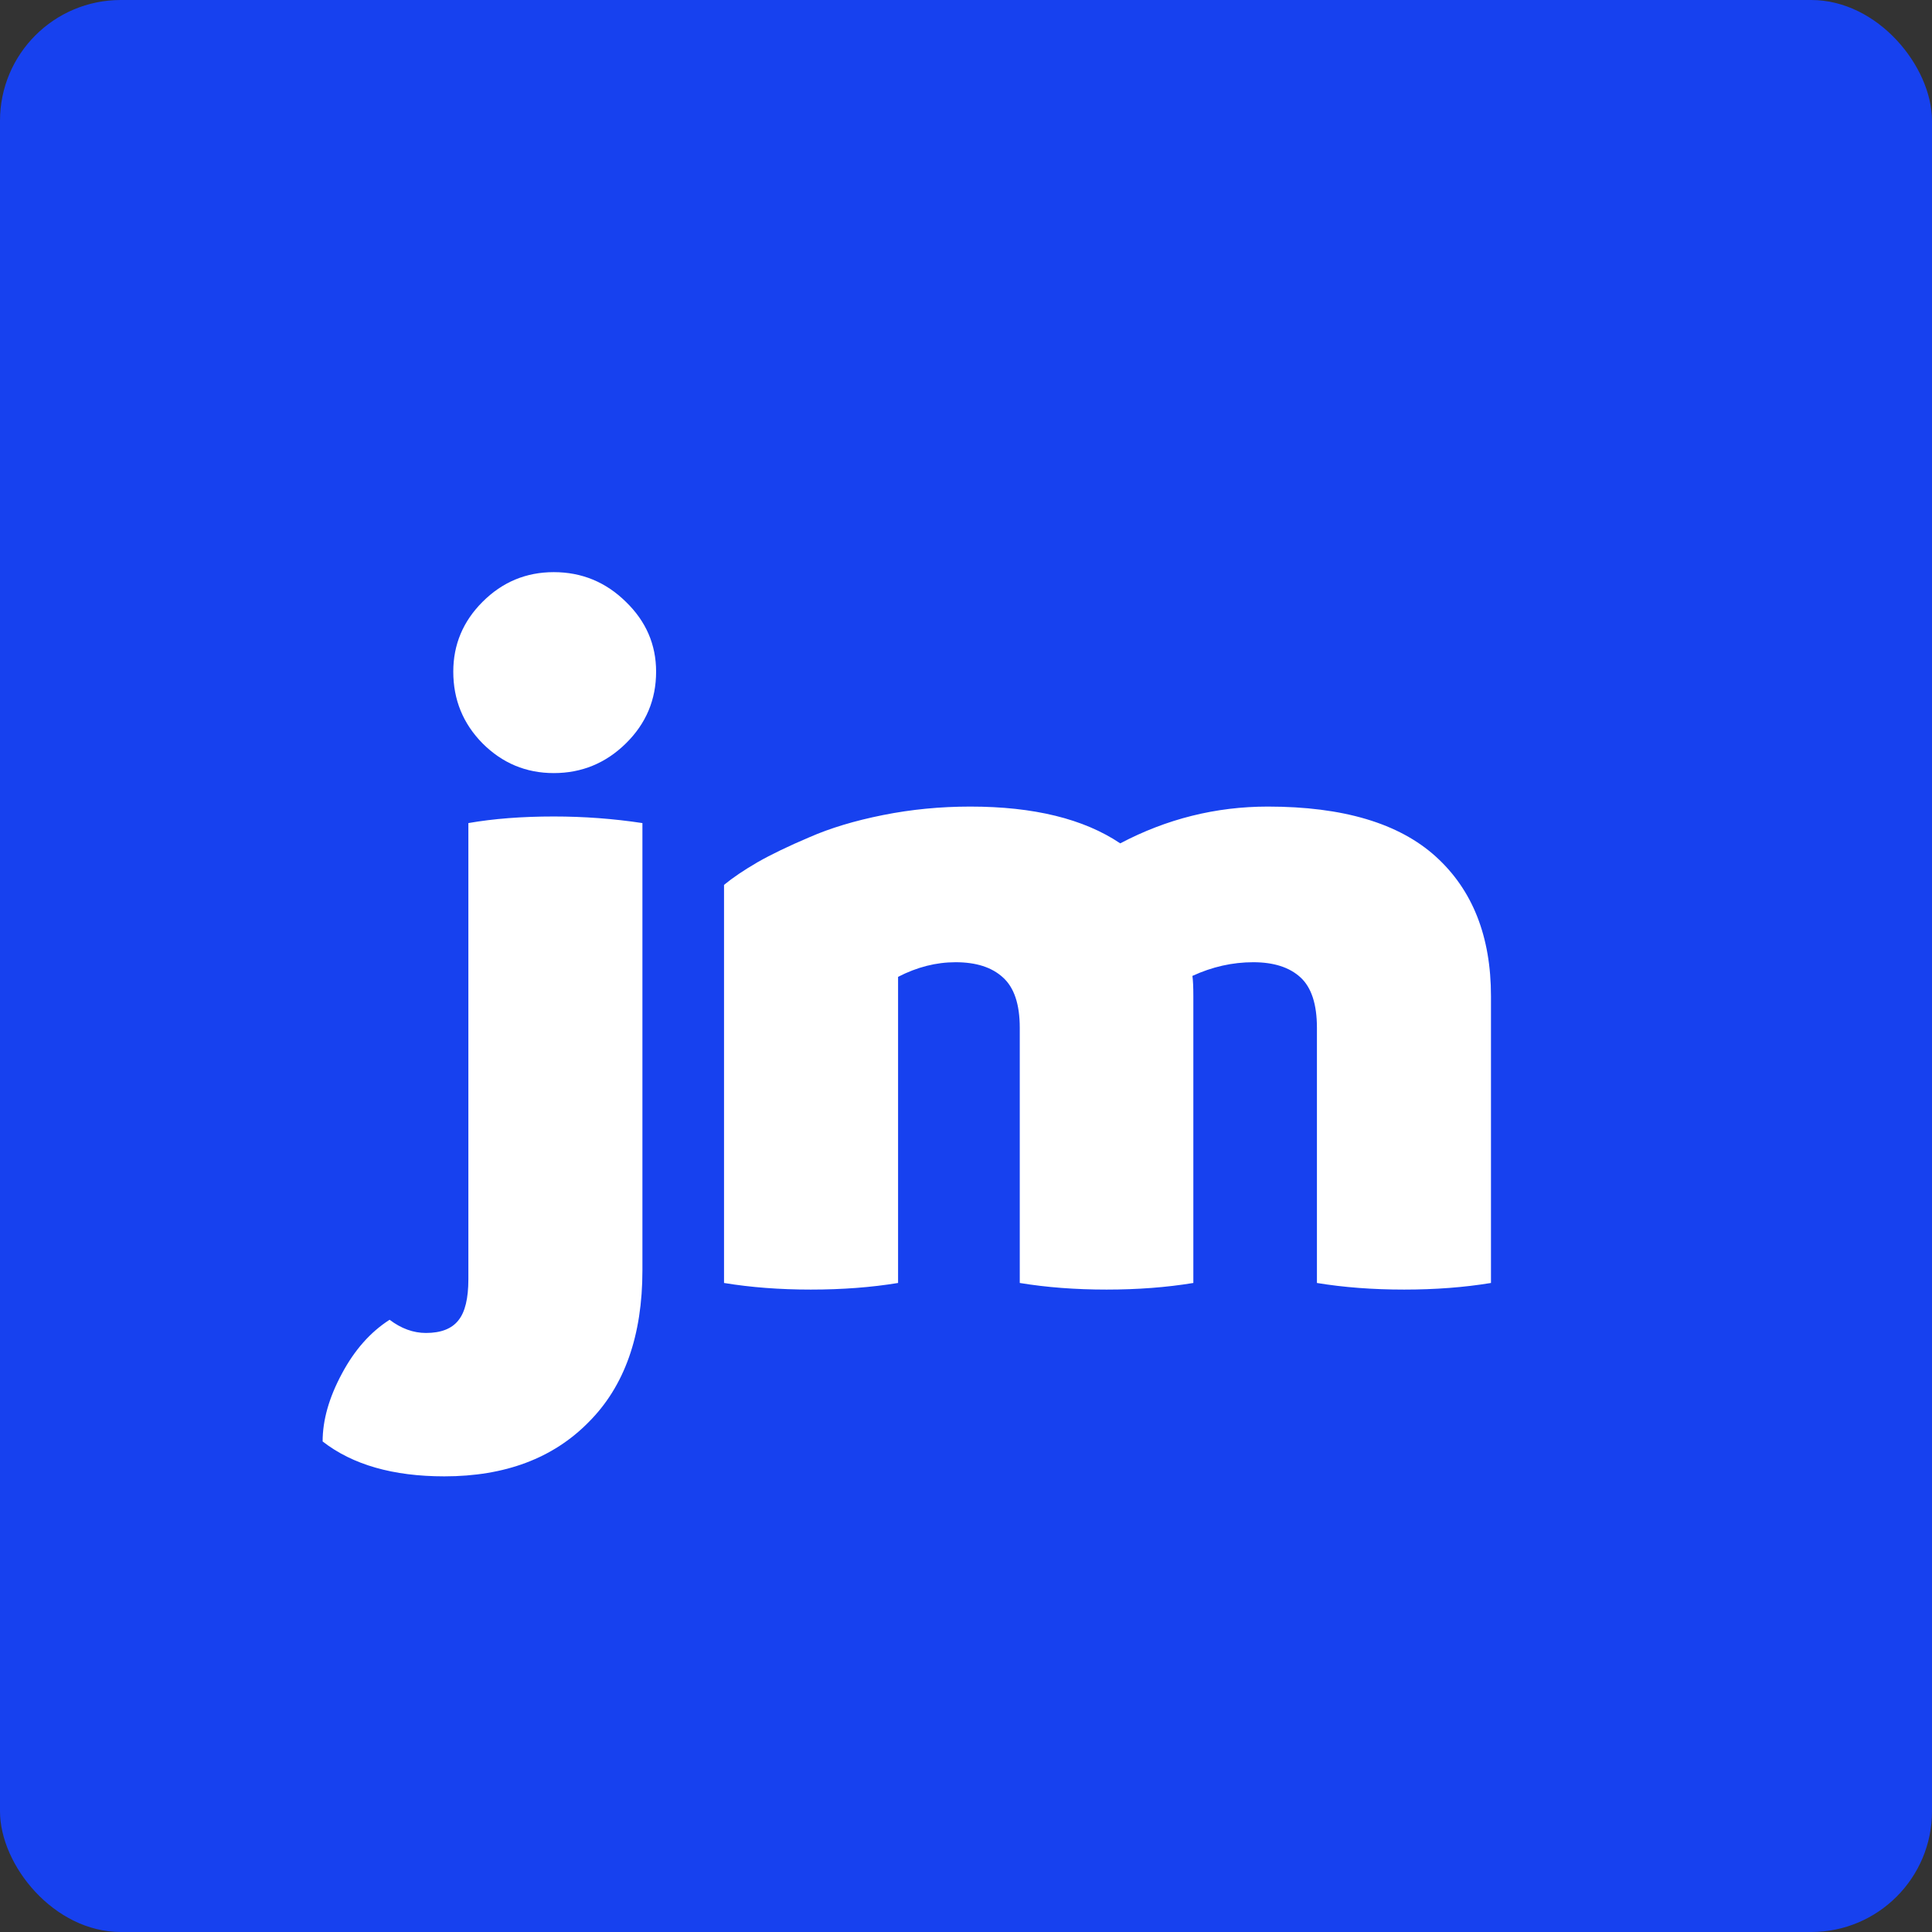
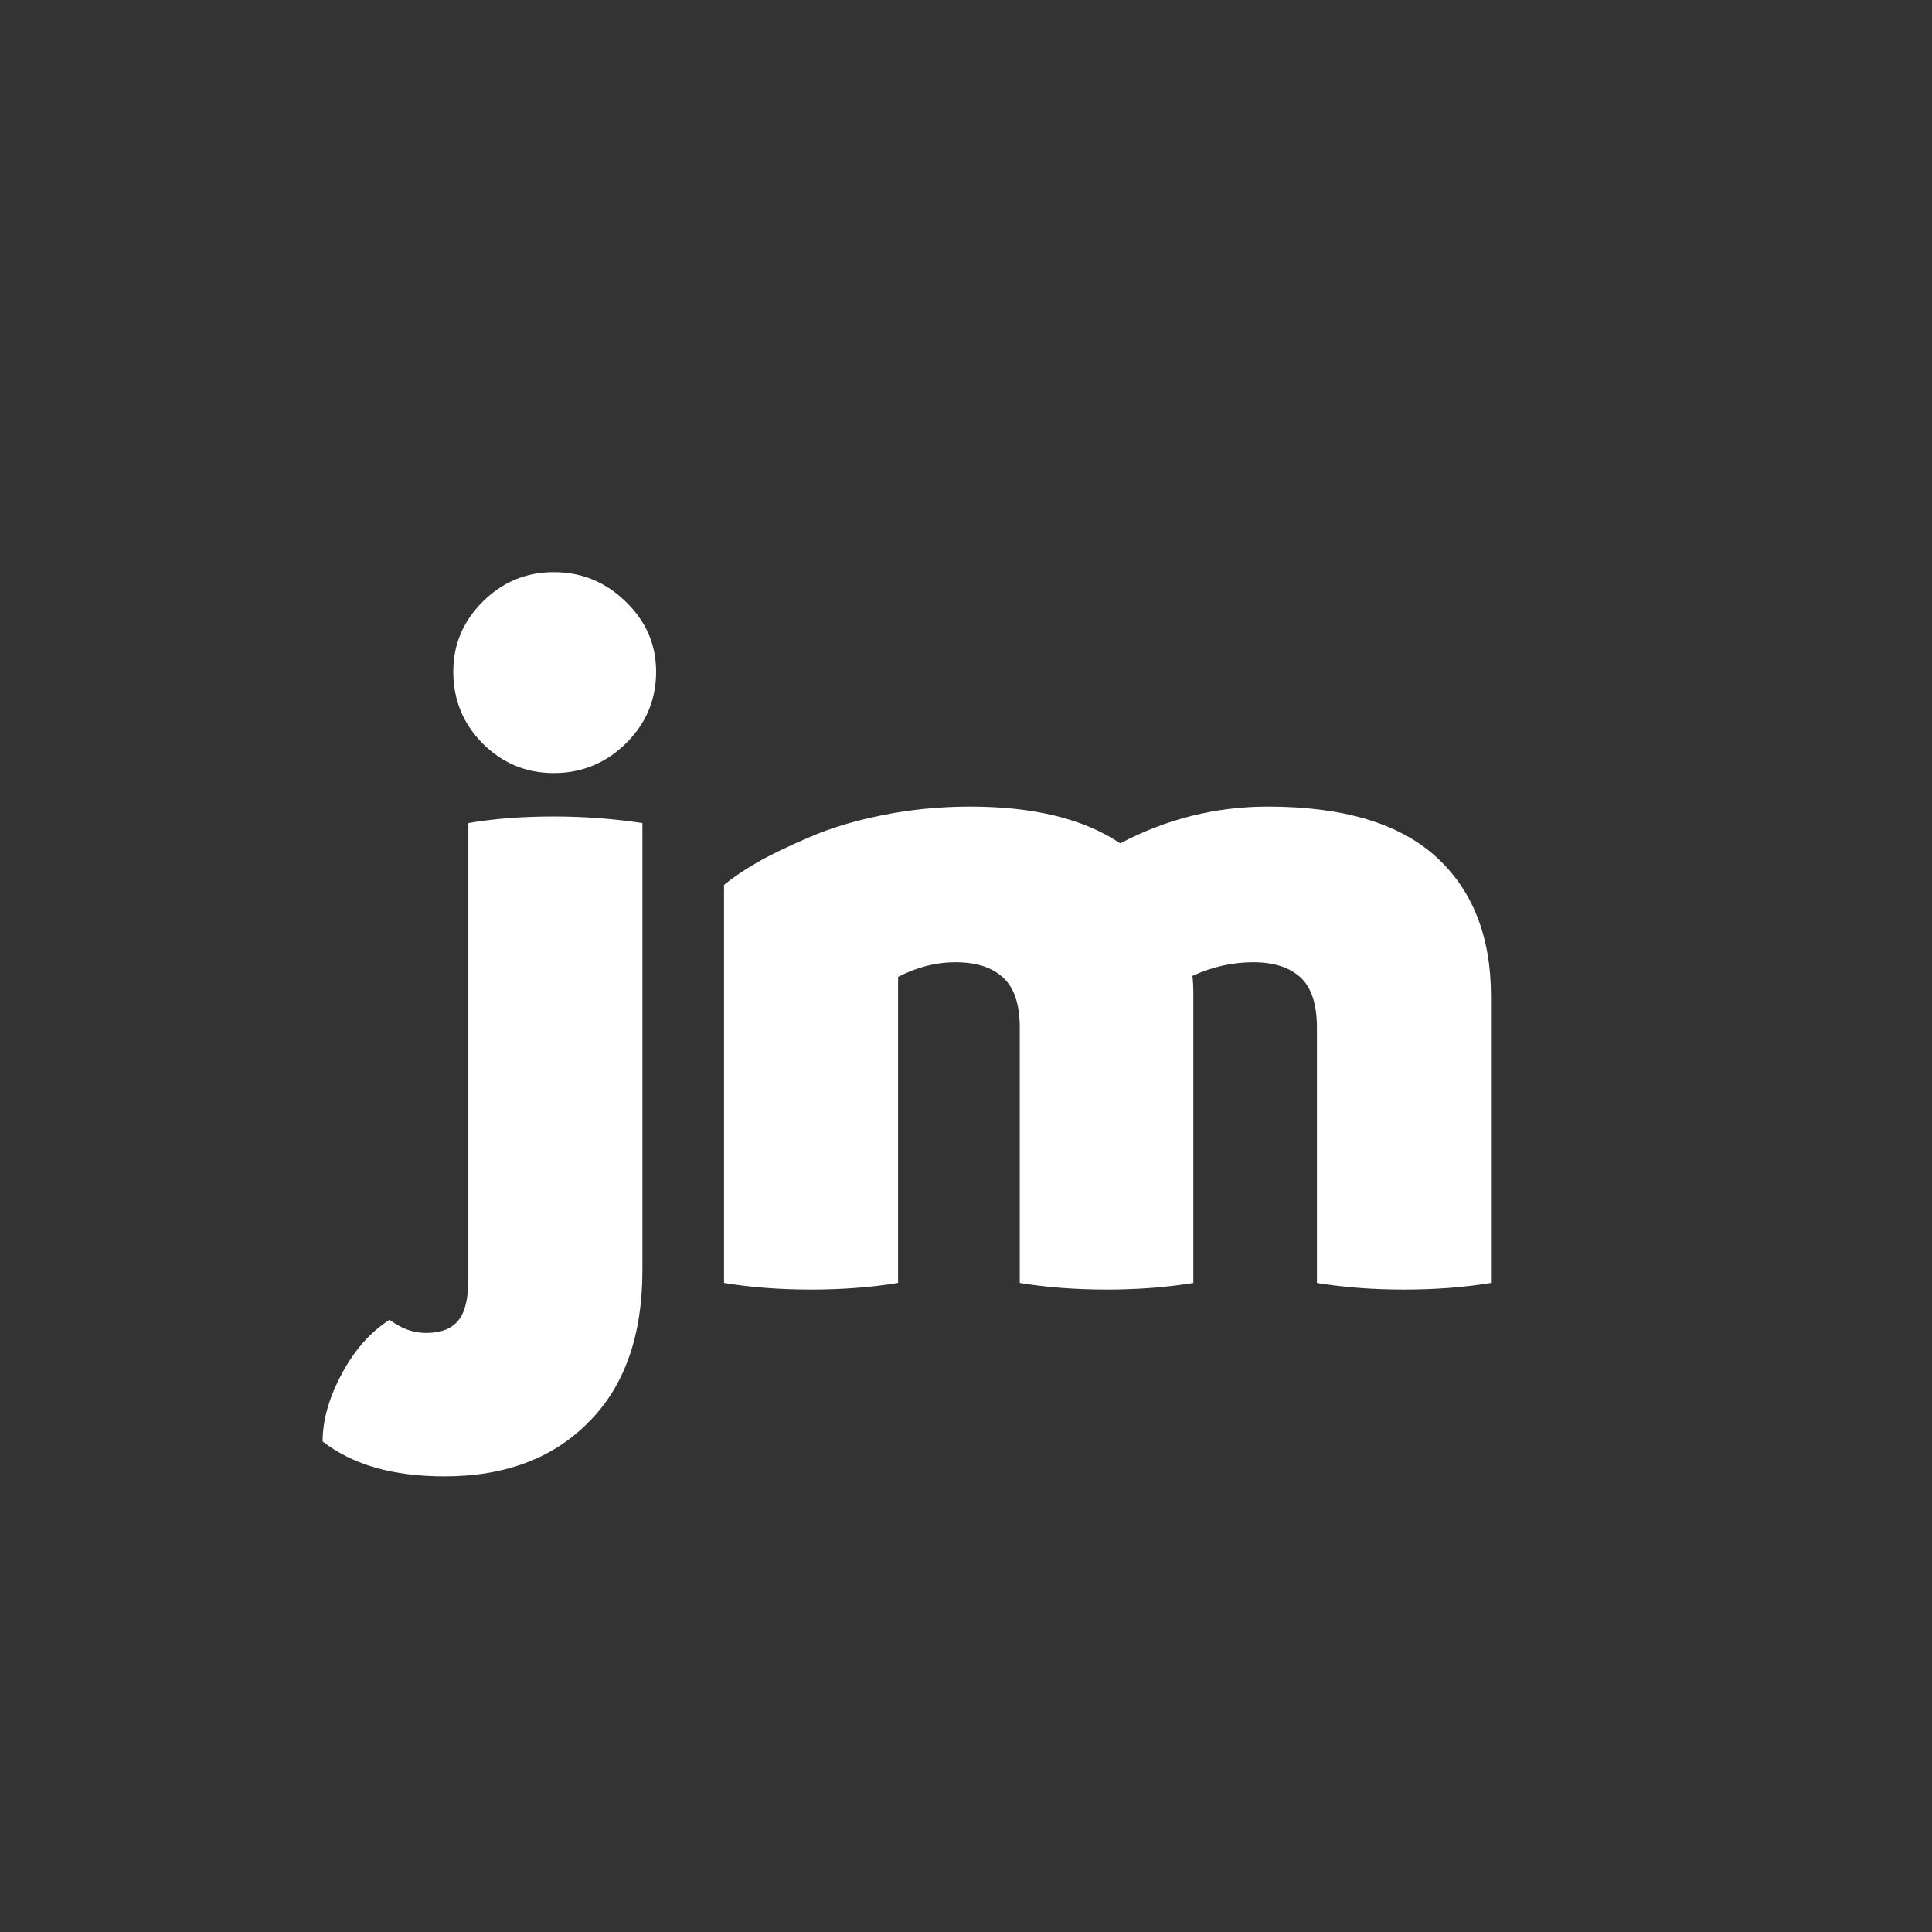
<svg xmlns="http://www.w3.org/2000/svg" width="128" height="128" viewBox="0 0 128 128" fill="none">
  <rect x="0" y="0" width="128" height="128" fill="#333333" stroke="none" />
-   <rect width="128" height="128" rx="8" fill="#1741EF" />
  <path d="M36.688 51.219C34.854 51.219 33.281 50.562 31.969 49.25C30.677 47.938 30.031 46.354 30.031 44.5C30.031 42.708 30.677 41.167 31.969 39.875C33.281 38.562 34.854 37.906 36.688 37.906C38.542 37.906 40.135 38.562 41.469 39.875C42.802 41.167 43.469 42.708 43.469 44.5C43.469 46.354 42.802 47.938 41.469 49.25C40.135 50.562 38.542 51.219 36.688 51.219ZM29.438 97.812C26.042 97.812 23.354 97.042 21.375 95.5C21.375 94.083 21.802 92.583 22.656 91C23.49 89.438 24.542 88.25 25.812 87.438C26.583 88.021 27.385 88.312 28.219 88.312C29.219 88.312 29.938 88.031 30.375 87.469C30.812 86.927 31.031 86.021 31.031 84.75V54.531C32.698 54.24 34.583 54.094 36.688 54.094C38.688 54.094 40.646 54.24 42.562 54.531V84.156C42.562 88.49 41.375 91.844 39 94.219C36.646 96.615 33.458 97.812 29.438 97.812ZM84 53.438C88.979 53.438 92.688 54.542 95.125 56.75C97.562 58.958 98.781 62.042 98.781 66V85C97.01 85.292 95.094 85.438 93.031 85.438C90.948 85.438 89.021 85.292 87.25 85V68.094C87.25 66.531 86.885 65.417 86.156 64.75C85.427 64.083 84.385 63.75 83.031 63.75C81.656 63.75 80.312 64.052 79 64.656C79.042 64.948 79.062 65.396 79.062 66V85C77.292 85.292 75.375 85.438 73.312 85.438C71.25 85.438 69.333 85.292 67.562 85V68.094C67.562 66.531 67.188 65.417 66.438 64.75C65.708 64.083 64.667 63.75 63.312 63.75C62.021 63.75 60.75 64.073 59.5 64.719V85C57.729 85.292 55.802 85.438 53.719 85.438C51.656 85.438 49.74 85.292 47.969 85V58.625C48.552 58.146 49.292 57.646 50.188 57.125C51.104 56.604 52.25 56.052 53.625 55.469C55 54.865 56.625 54.375 58.5 54C60.375 53.625 62.302 53.438 64.281 53.438C68.49 53.438 71.802 54.25 74.219 55.875C77.302 54.25 80.562 53.438 84 53.438Z" fill="white" />
</svg>